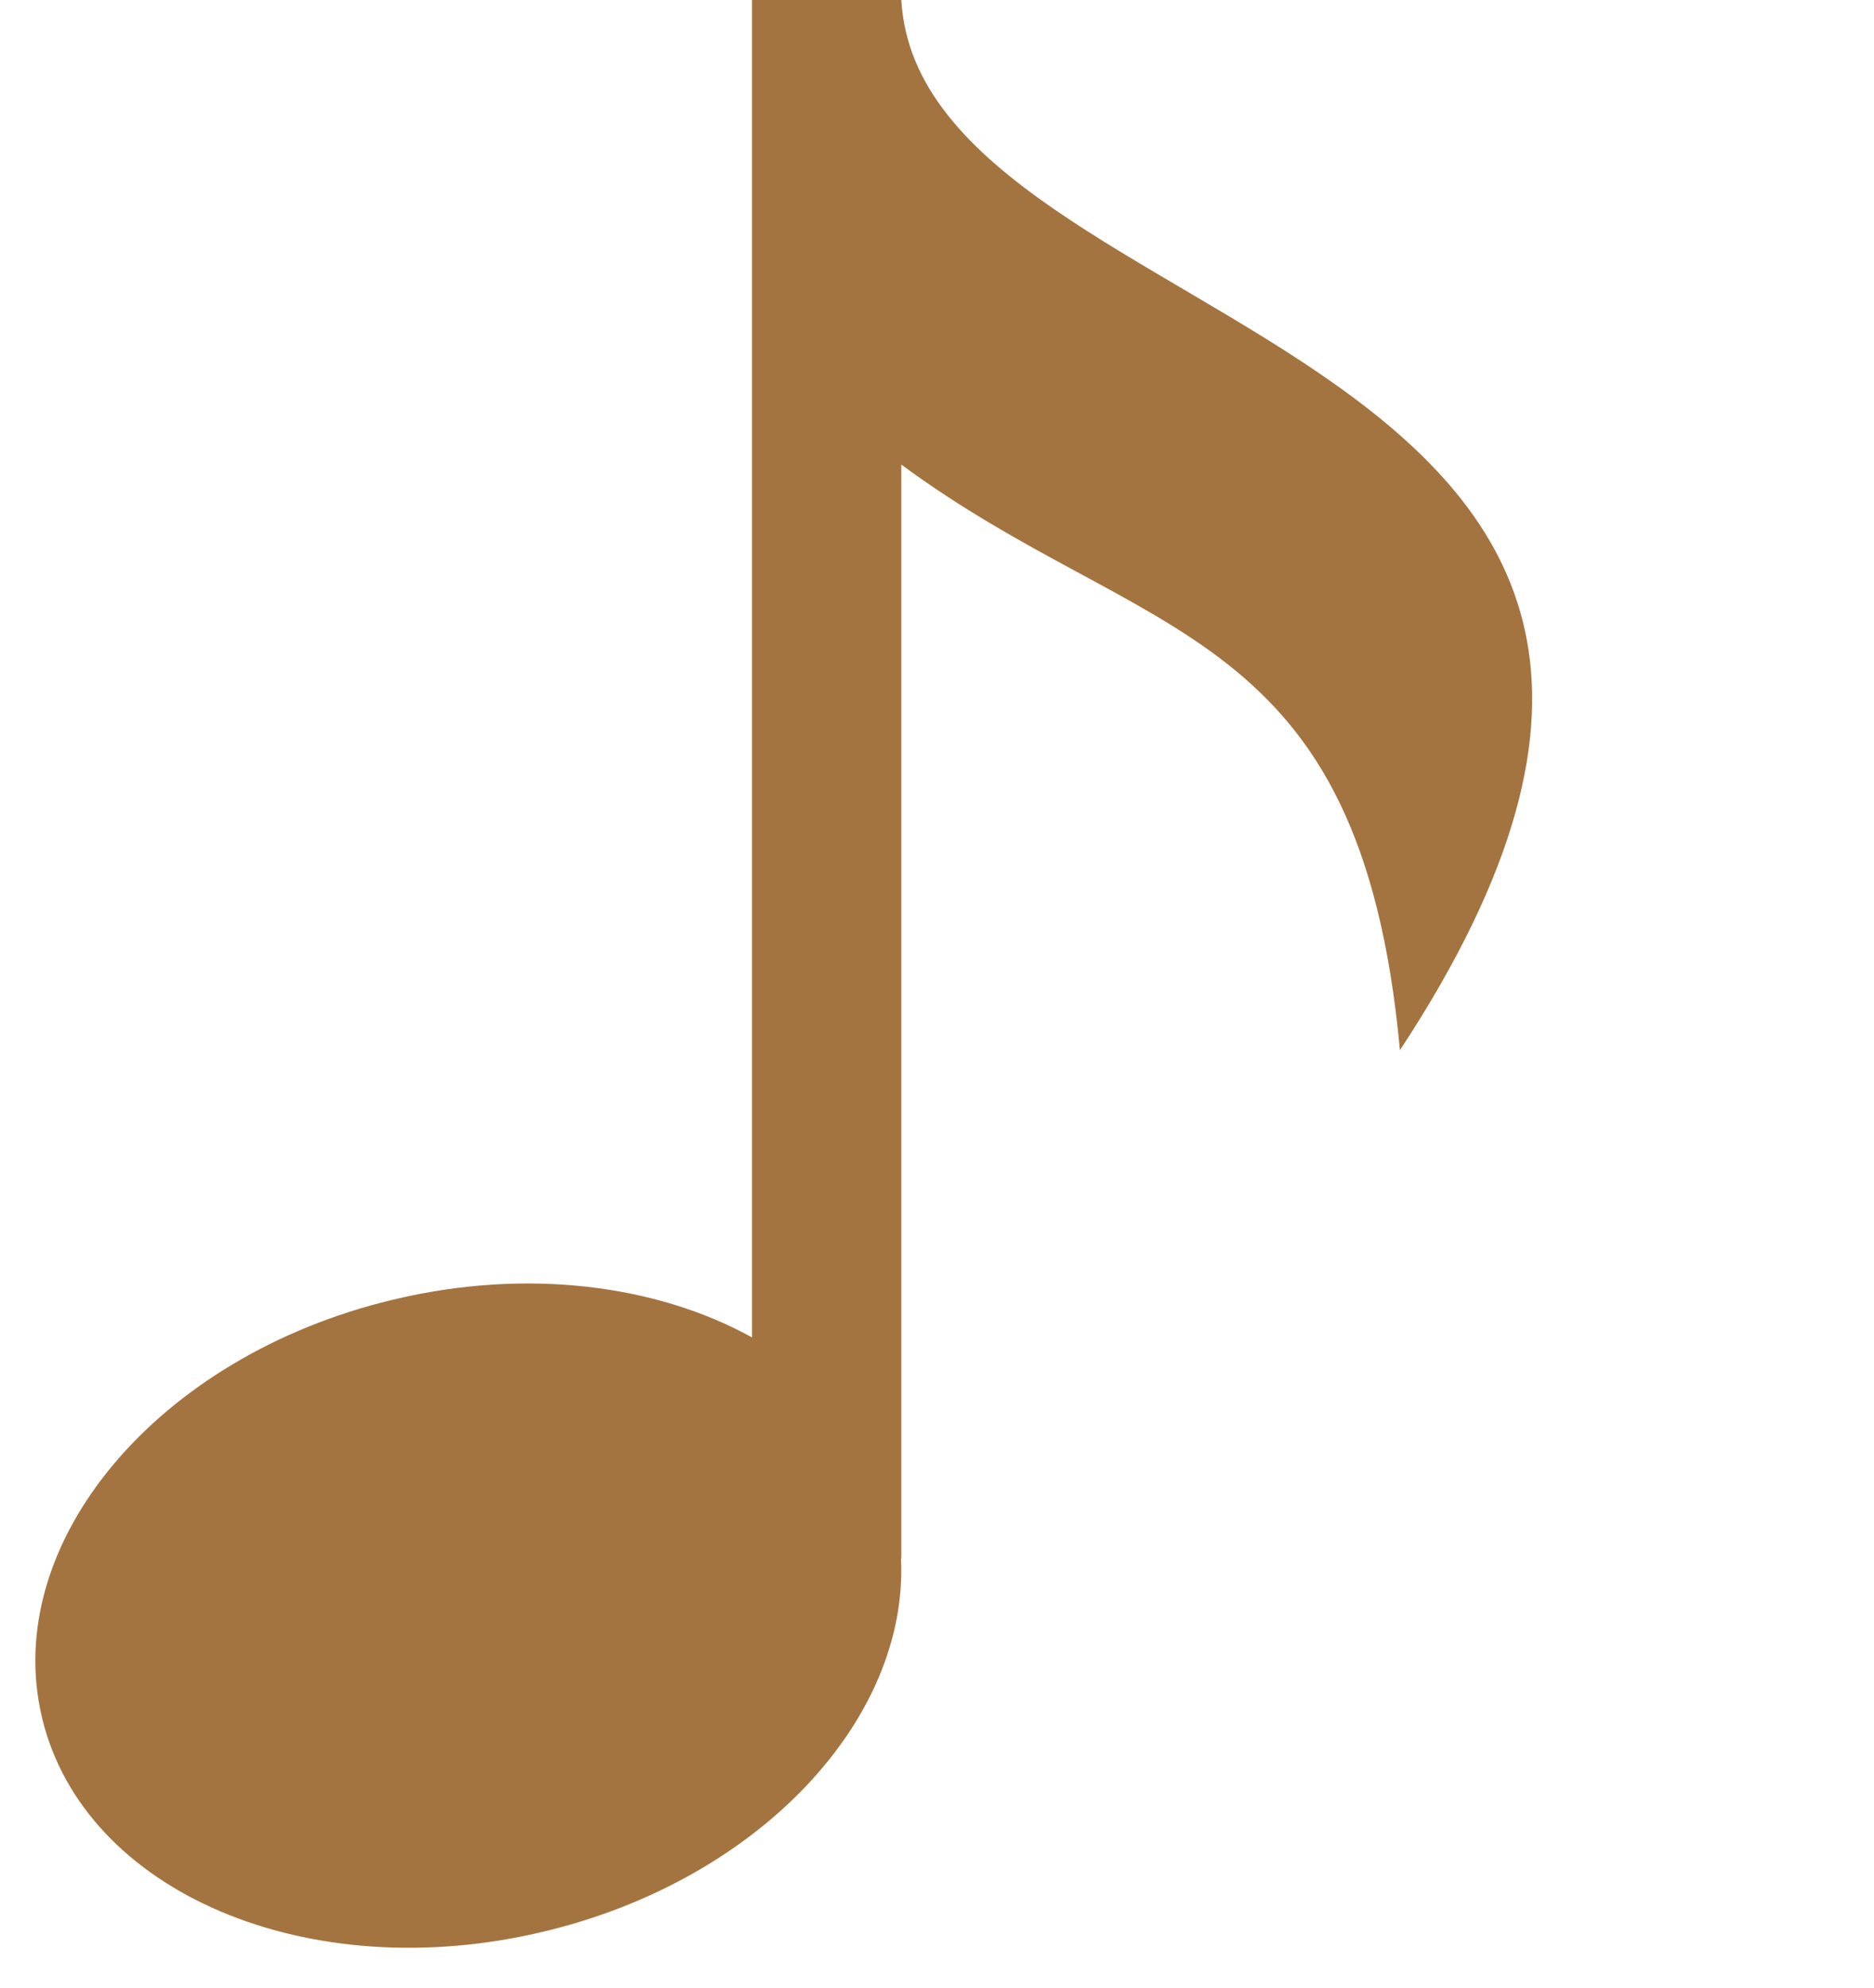
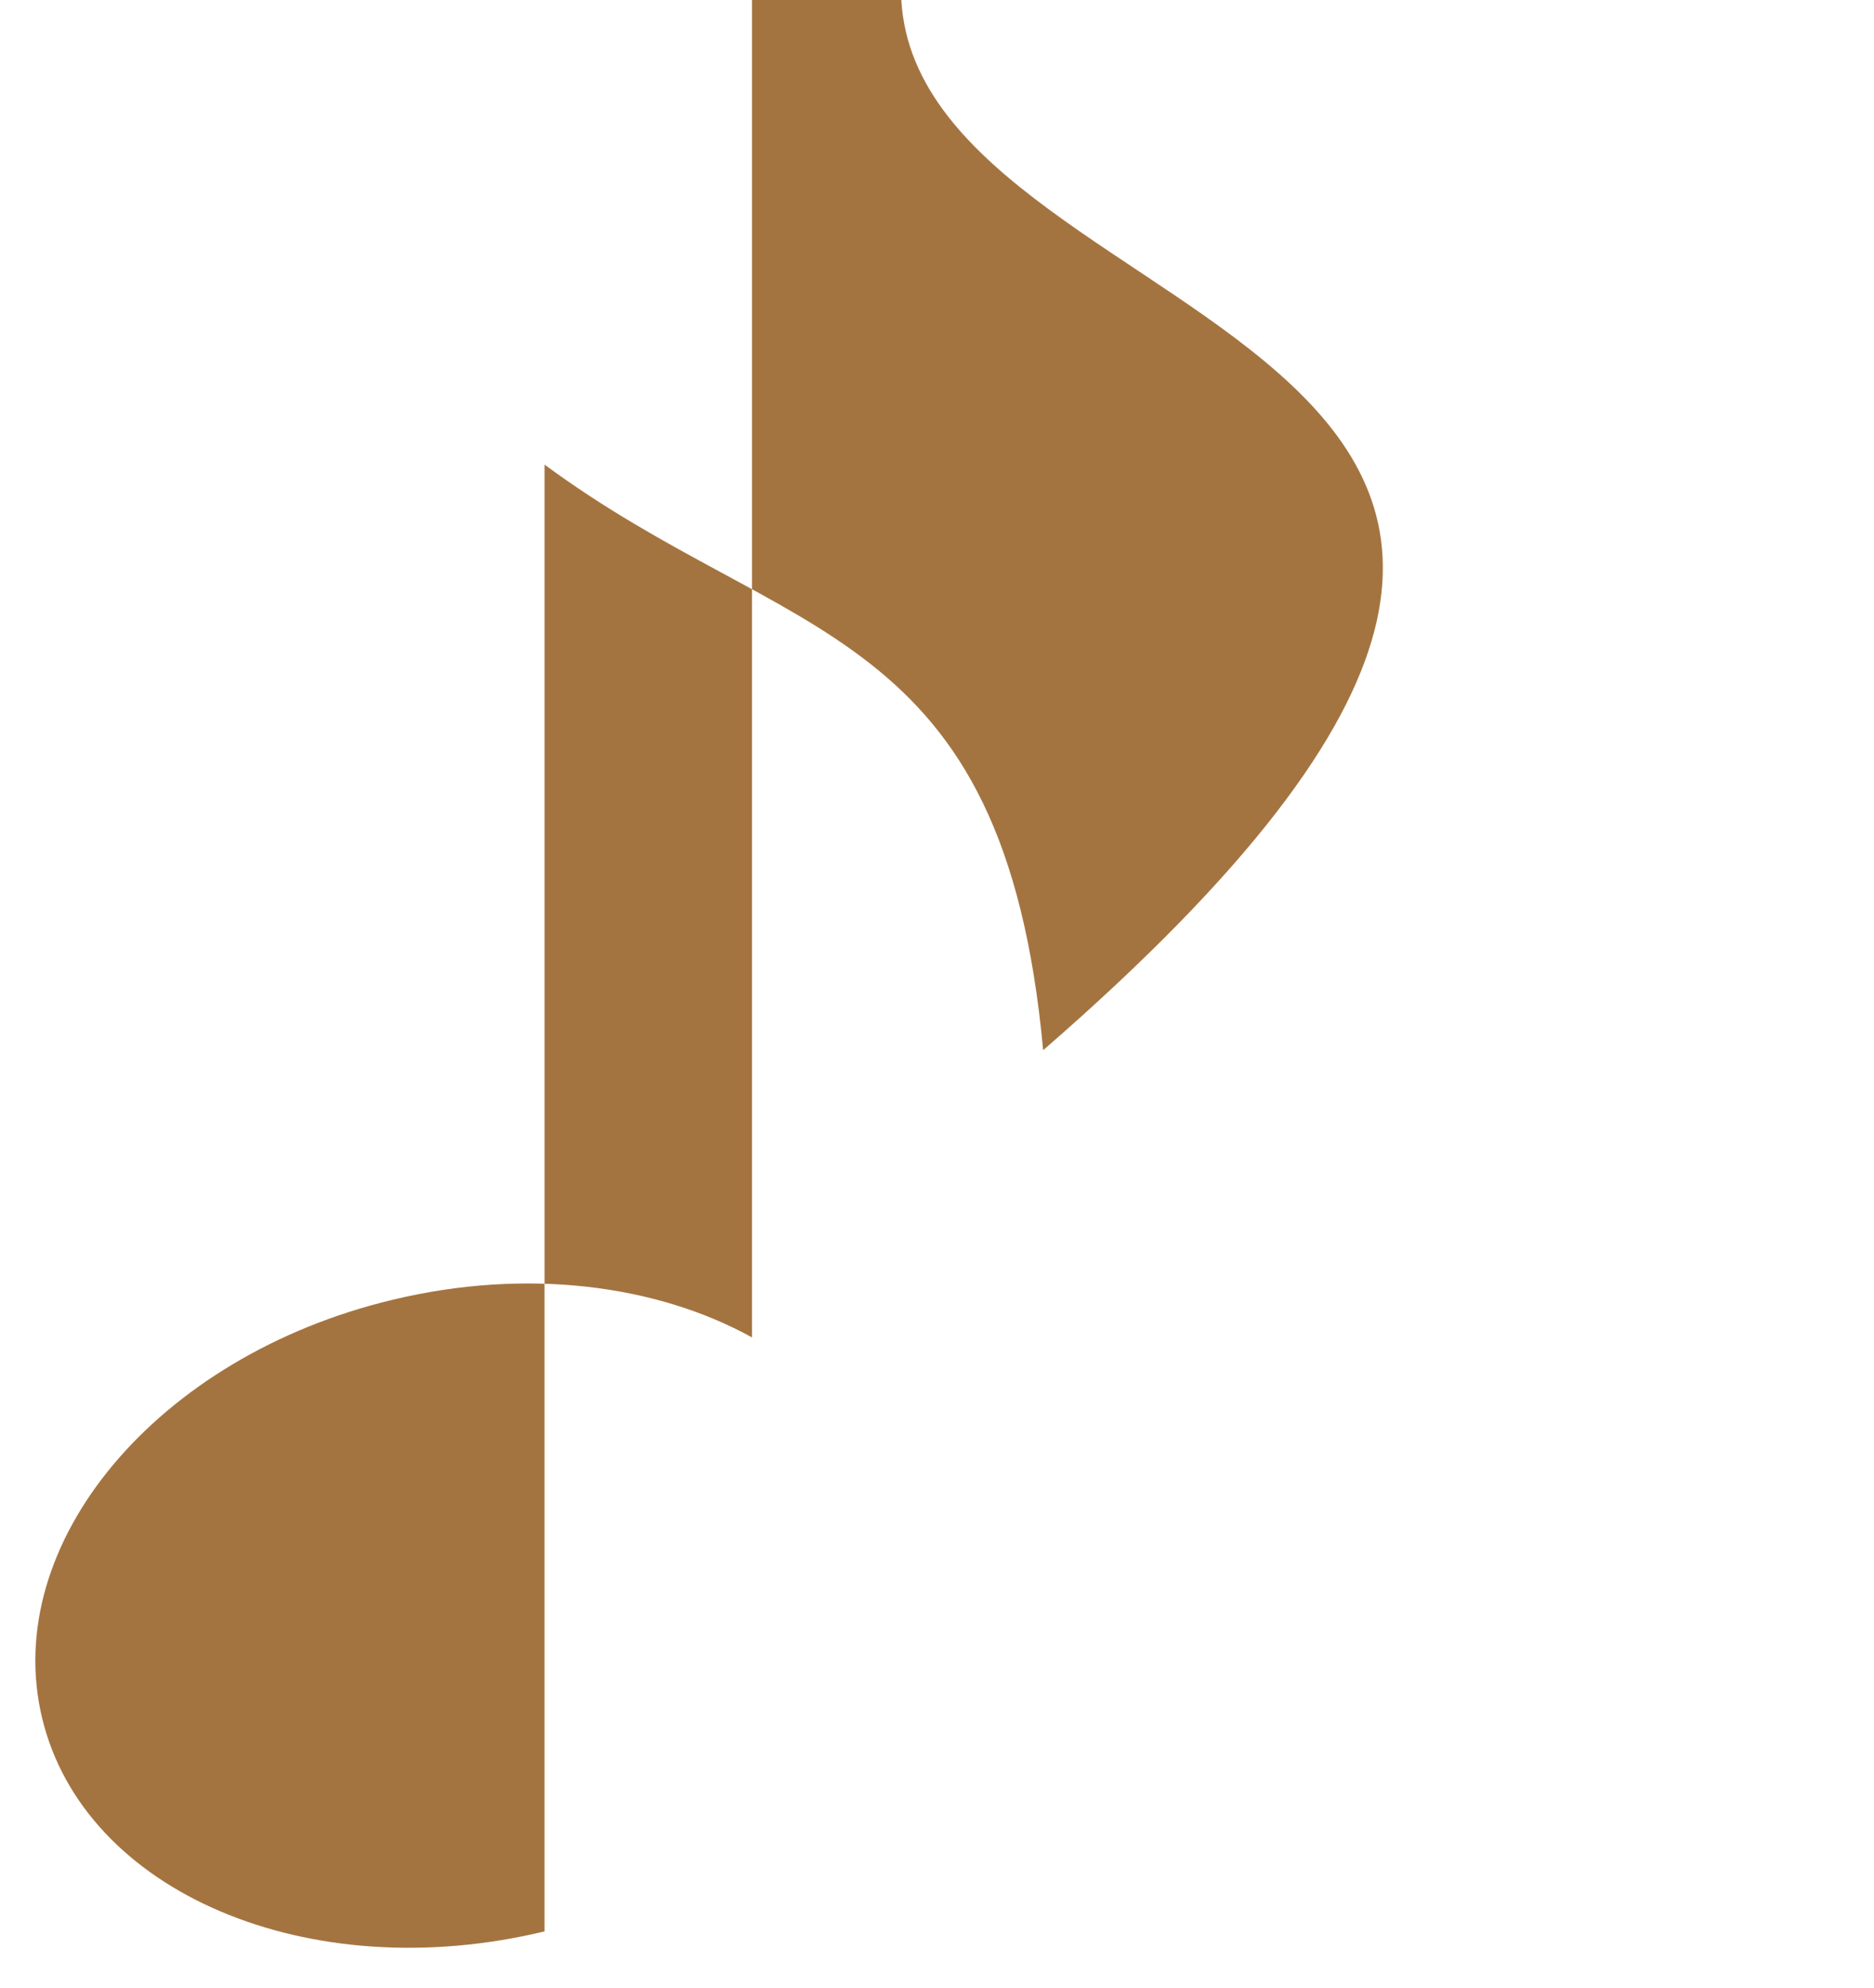
<svg xmlns="http://www.w3.org/2000/svg" fill="#a47440" height="522.6" preserveAspectRatio="xMidYMid meet" version="1" viewBox="49.9 0.0 492.8 522.6" width="492.8" zoomAndPan="magnify">
  <g id="change1_1">
-     <path d="M286.919,0.005L286.919,0.005h-39.264v351.55c-25.092-13.875-59.372-18.375-94.589-9.875 c-61.872,14.813-103.12,64.062-92.089,109.936c11.031,45.902,70.153,70.966,132.025,56.091 c56.622-13.53,95.886-55.841,93.822-98.059h0.095V122.125c64.246,47.405,120.714,41.092,131.118,153.932 C542.781,86.409,292.169,91.409,286.919,0.005z" fill="inherit" />
+     <path d="M286.919,0.005L286.919,0.005h-39.264v351.55c-25.092-13.875-59.372-18.375-94.589-9.875 c-61.872,14.813-103.12,64.062-92.089,109.936c11.031,45.902,70.153,70.966,132.025,56.091 h0.095V122.125c64.246,47.405,120.714,41.092,131.118,153.932 C542.781,86.409,292.169,91.409,286.919,0.005z" fill="inherit" />
  </g>
</svg>